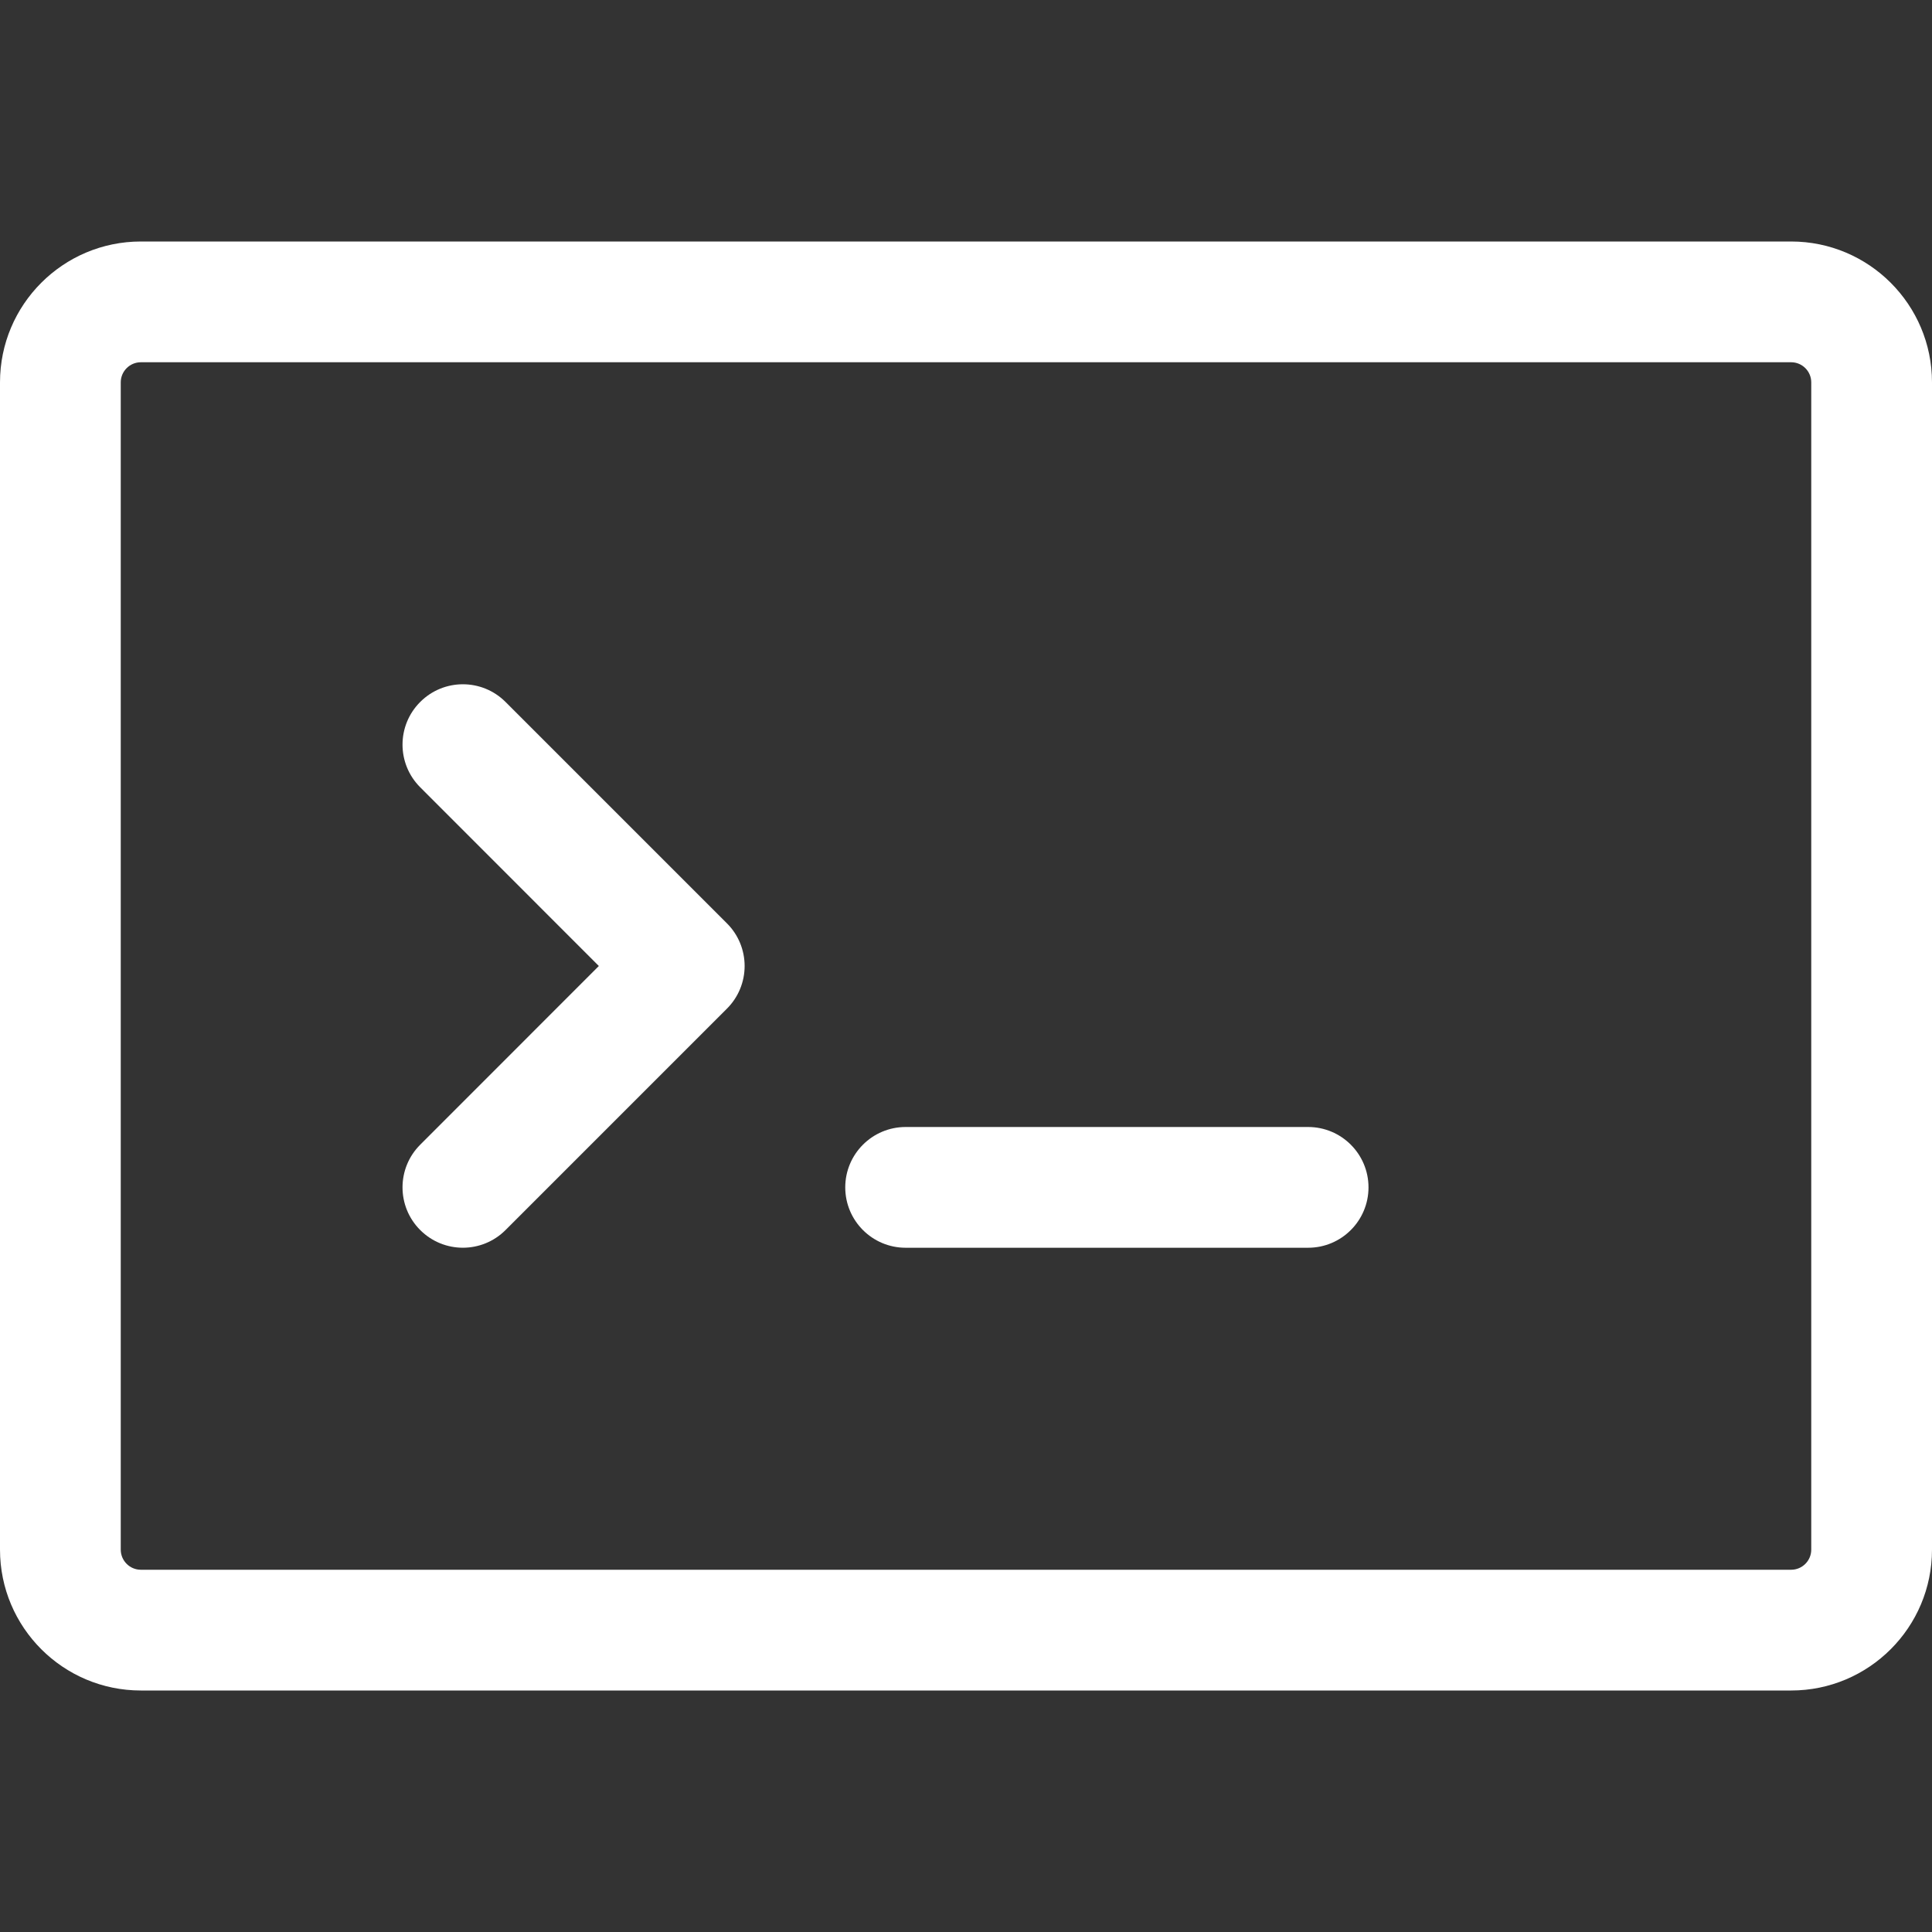
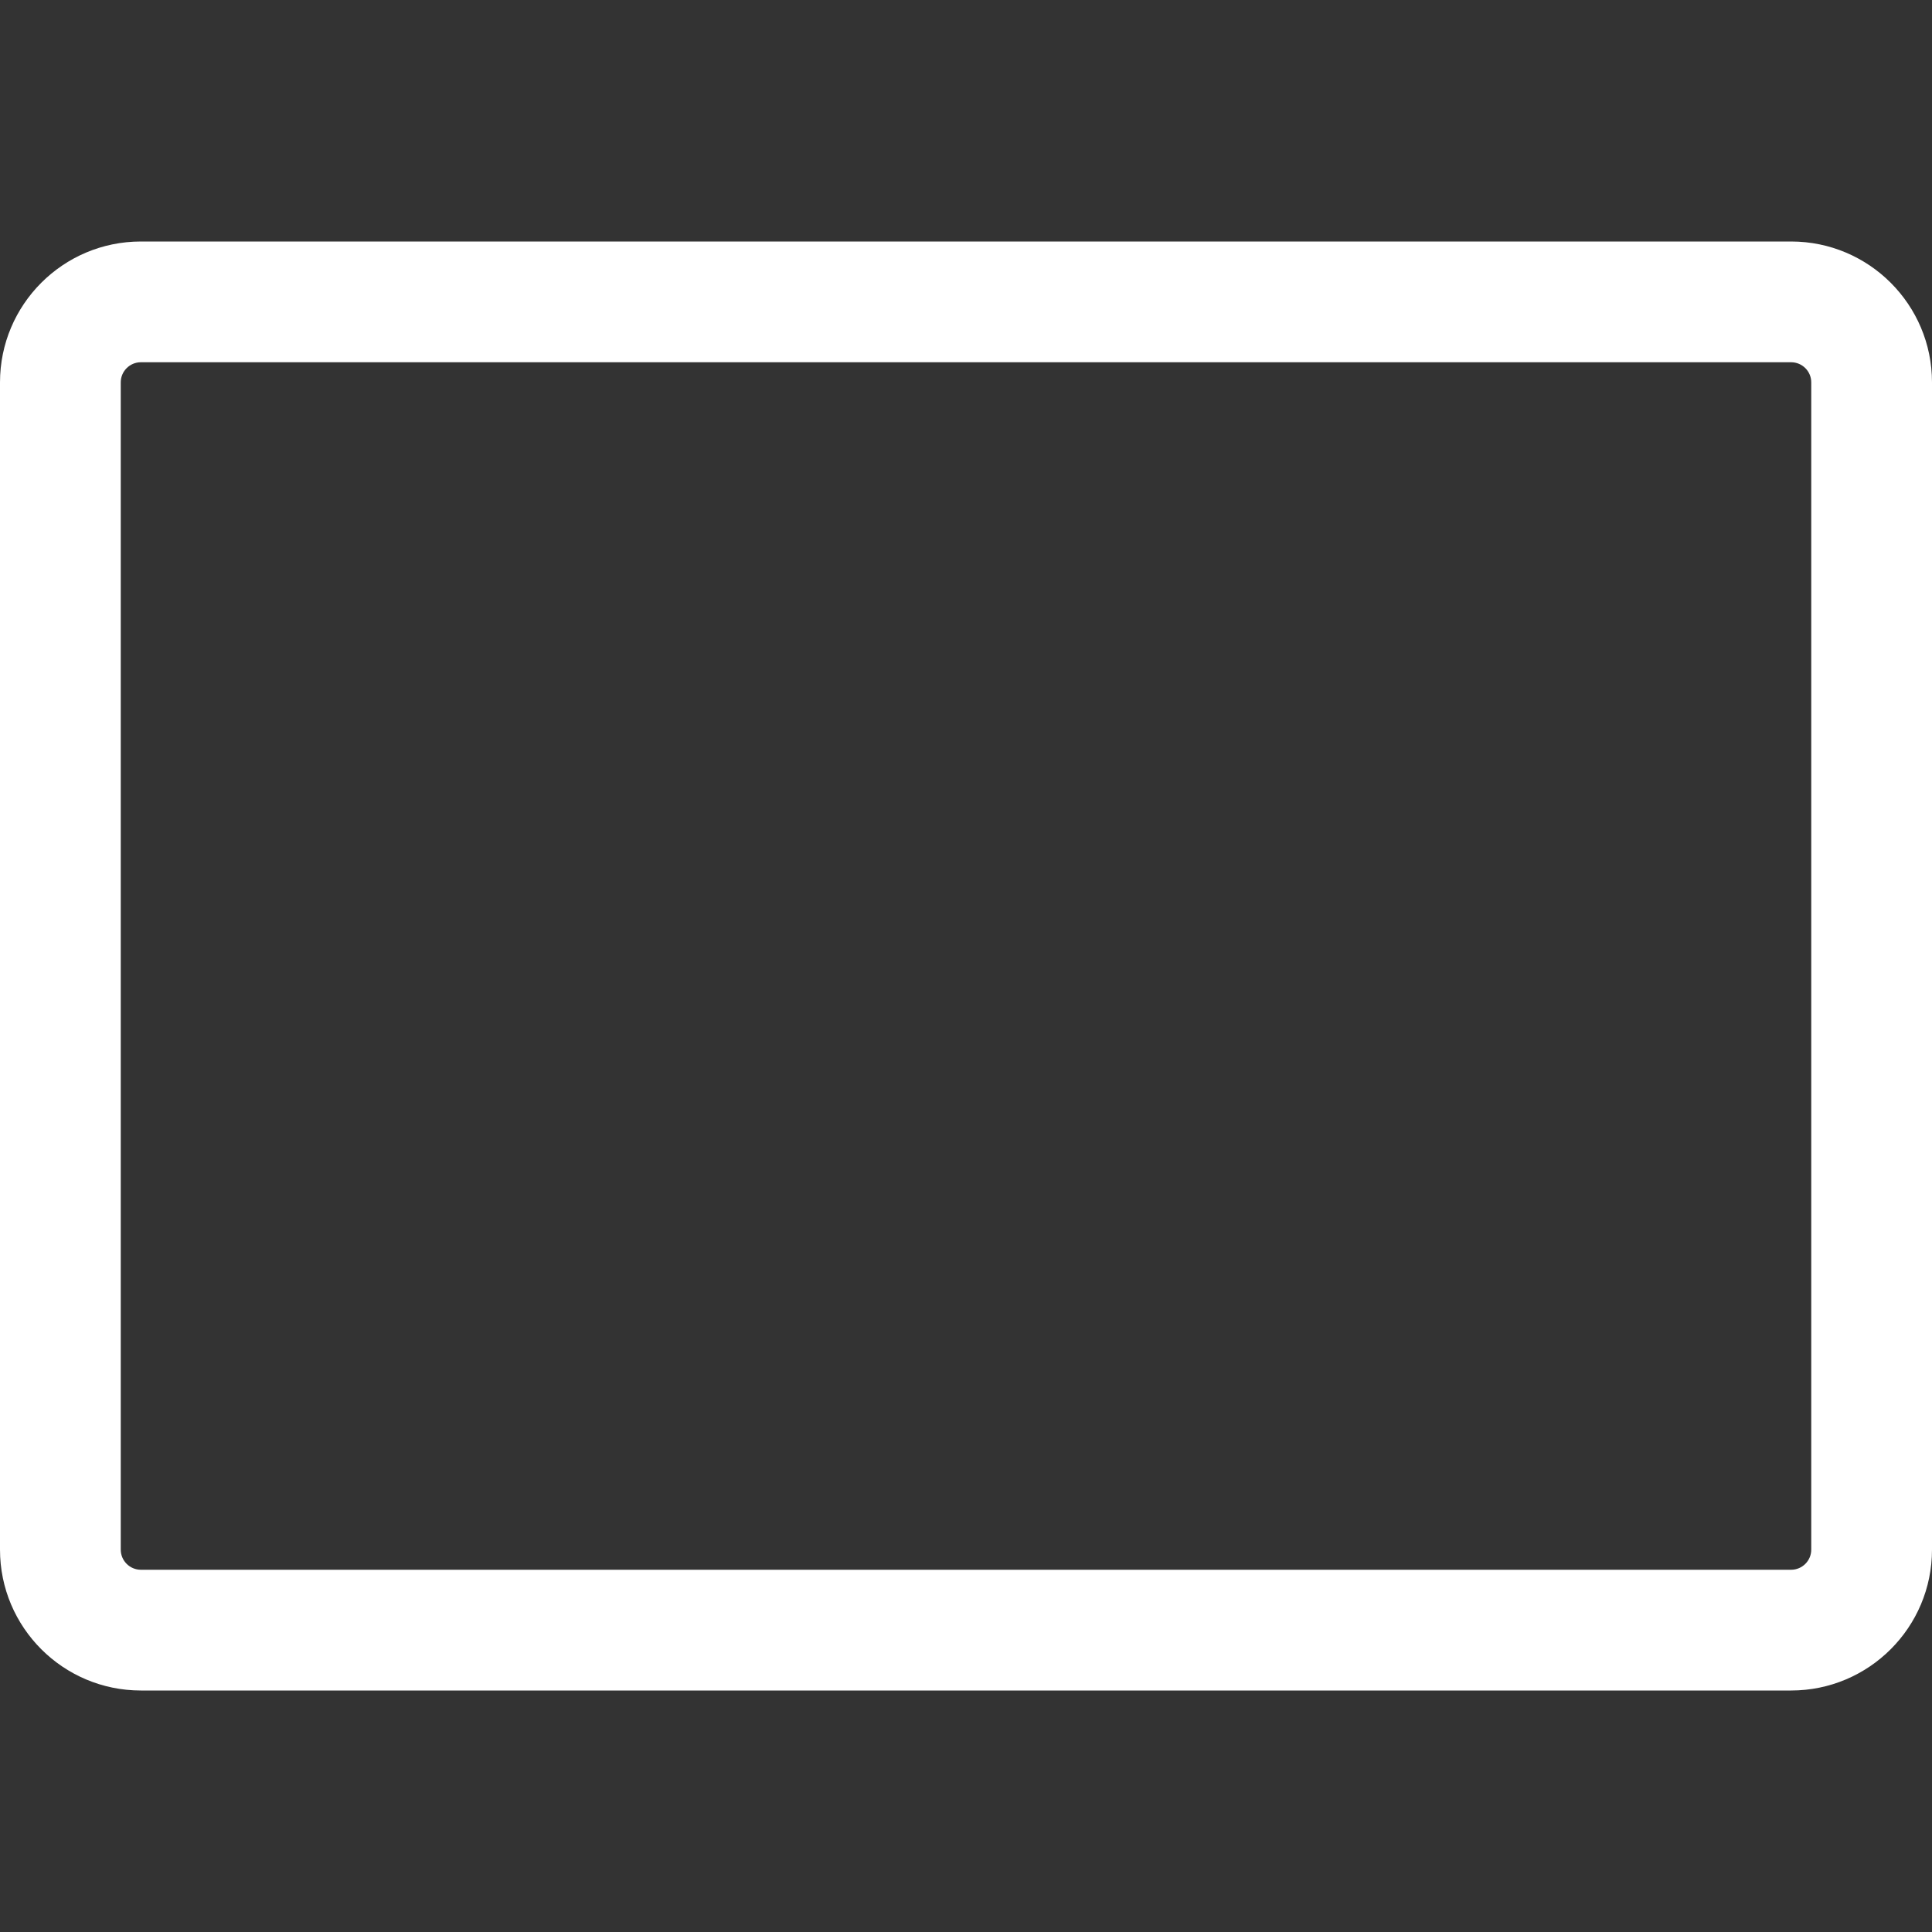
<svg xmlns="http://www.w3.org/2000/svg" width="24" height="24" viewBox="0 0 24 24" fill="none">
  <rect x="0" y="0" width="24" height="24" fill="#333333" stroke="none" />
-   <path d="M9.25 12C9.25 12.199 9.171 12.39 9.03 12.53L6.28 15.28C5.987 15.573 5.513 15.573 5.22 15.28C4.927 14.987 4.927 14.513 5.22 14.22L7.439 12L5.22 9.78C4.927 9.487 4.927 9.013 5.22 8.72C5.513 8.427 5.987 8.427 6.28 8.72L9.03 11.47C9.171 11.61 9.25 11.801 9.25 12Z" fill="#FFFFFF" />
-   <path d="M11.25 14C10.836 14 10.5 14.336 10.5 14.75C10.5 15.164 10.836 15.5 11.25 15.5H16.25C16.664 15.5 17 15.164 17 14.75C17 14.336 16.664 14 16.25 14H11.25Z" fill="#FFFFFF" />
  <path fill-rule="evenodd" clip-rule="evenodd" d="M0 4.75C0 3.784 0.784 3 1.75 3H22.25C23.216 3 24 3.784 24 4.75V19.25C24 20.216 23.216 21 22.25 21H1.75C0.784 21 0 20.216 0 19.25V4.75ZM1.75 4.5C1.612 4.5 1.5 4.612 1.5 4.75V19.25C1.5 19.388 1.612 19.5 1.75 19.5H22.25C22.388 19.5 22.5 19.388 22.5 19.25V4.75C22.5 4.612 22.388 4.5 22.25 4.5H1.75Z" fill="#FFFFFF" />
</svg>